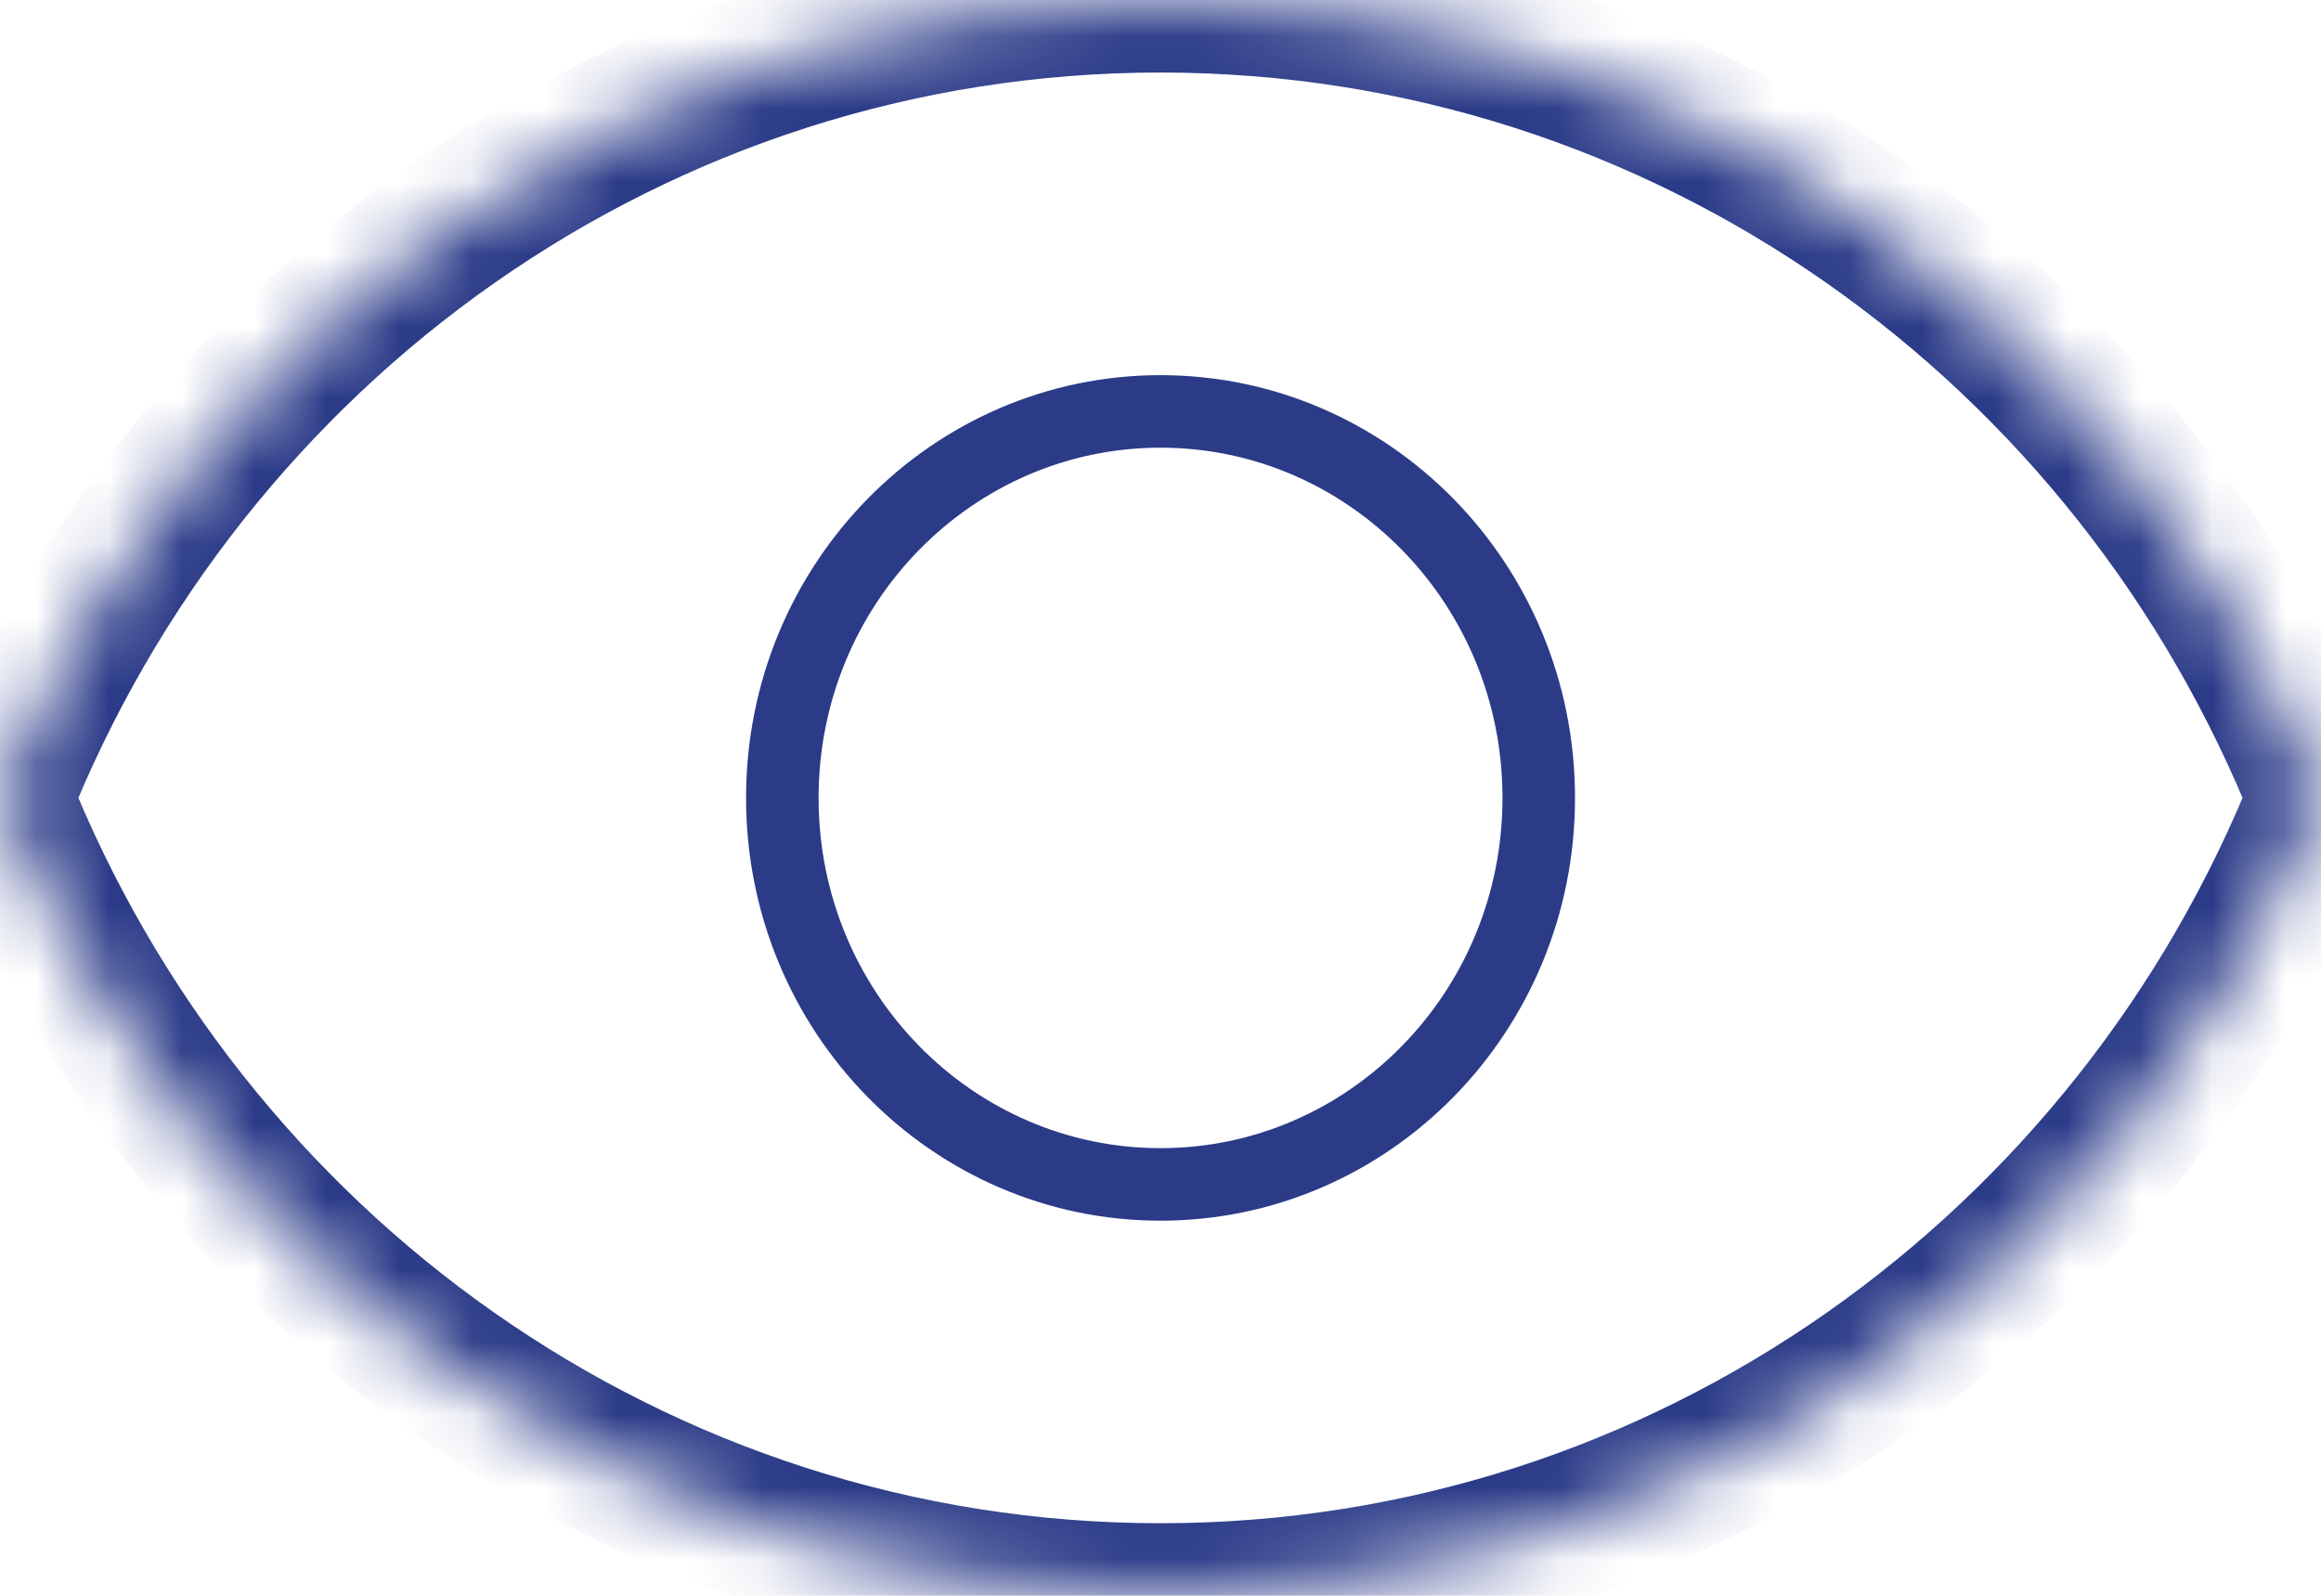
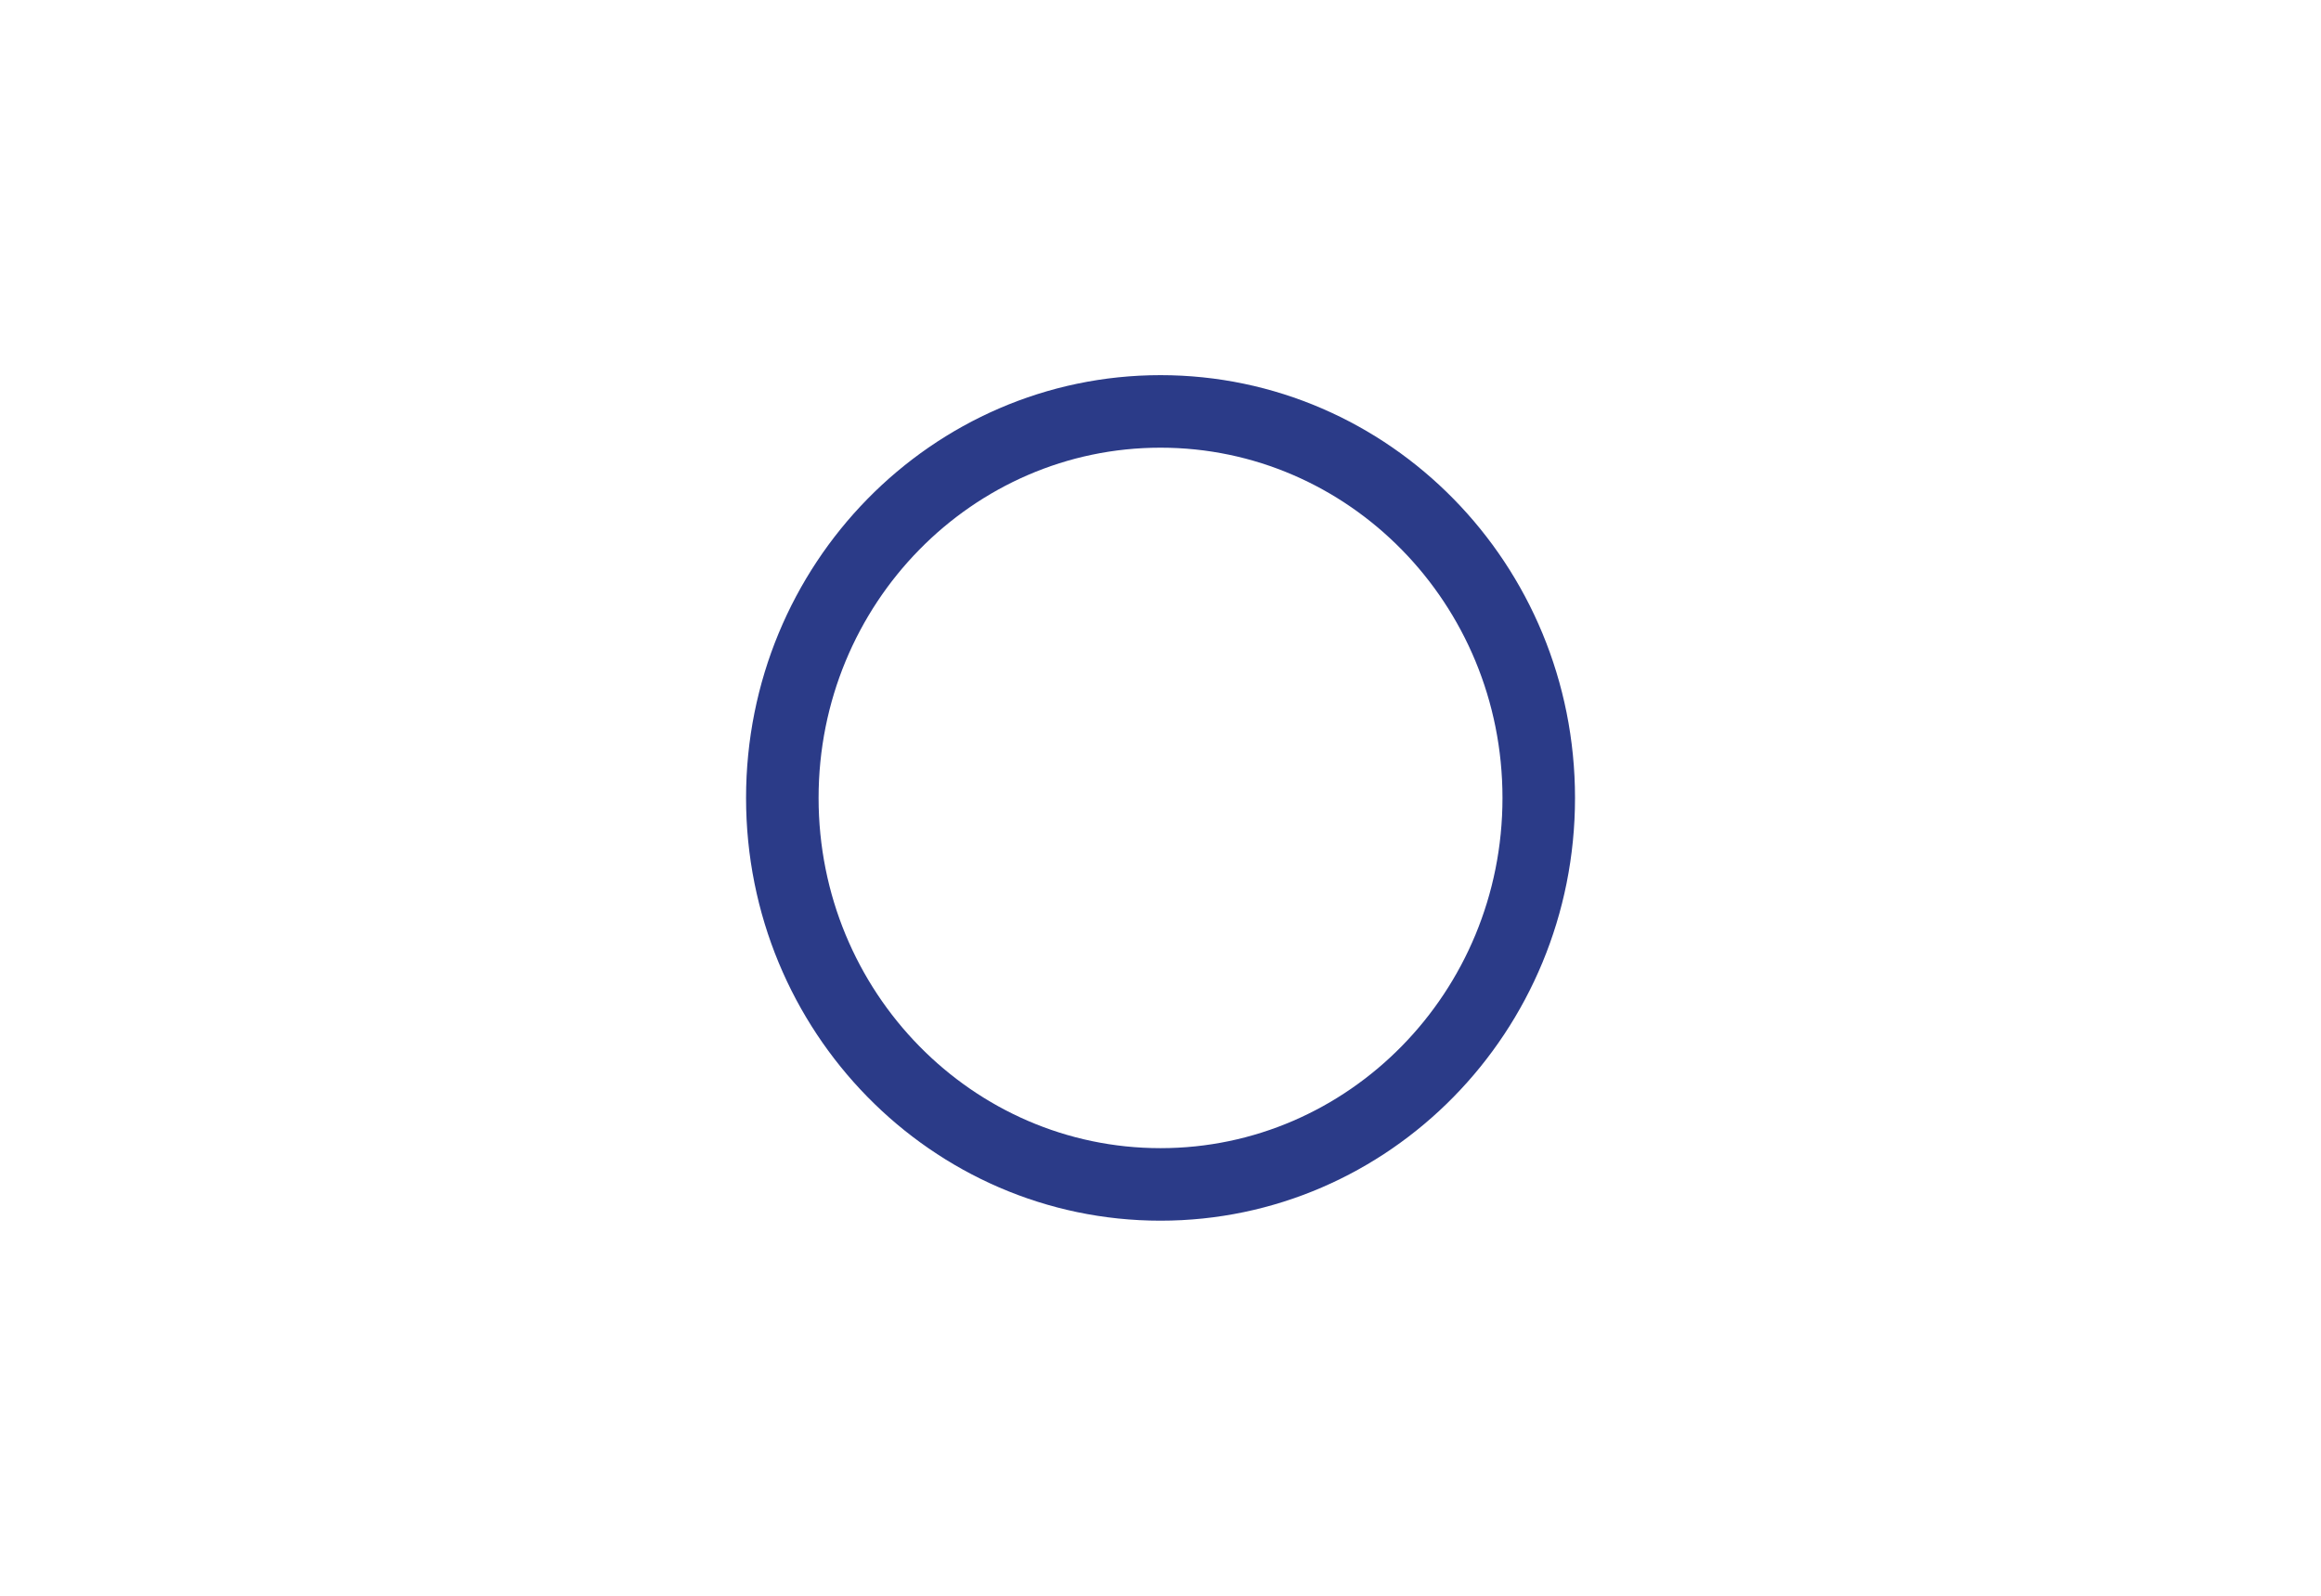
<svg xmlns="http://www.w3.org/2000/svg" width="32" height="22" viewBox="0 0 32 22" fill="none">
  <mask id="path-1-inside-1_703_4382" fill="white">
    <path fill-rule="evenodd" clip-rule="evenodd" d="M0 11C2.56 4.55 8.759 0 16 0C23.241 0 29.44 4.55 32 11C29.44 17.45 23.241 22 16 22C8.759 22 2.56 17.45 0 11Z" />
  </mask>
-   <path d="M0 11L-0.929 10.631L-1.076 11L-0.929 11.369L0 11ZM32 11L32.929 11.369L33.076 11L32.929 10.631L32 11ZM0.929 11.369C3.347 5.278 9.192 1 16 1V-1C8.326 -1 1.773 3.822 -0.929 10.631L0.929 11.369ZM16 1C22.808 1 28.653 5.278 31.07 11.369L32.929 10.631C30.227 3.822 23.674 -1 16 -1V1ZM31.07 10.631C28.653 16.722 22.808 21 16 21V23C23.674 23 30.227 18.178 32.929 11.369L31.07 10.631ZM16 21C9.192 21 3.347 16.722 0.929 10.631L-0.929 11.369C1.773 18.178 8.326 23 16 23V21Z" fill="#2B3B88" mask="url(#path-1-inside-1_703_4382)" />
  <path d="M21.215 11.001C21.215 13.953 18.871 16.329 16 16.329C13.13 16.329 10.786 13.953 10.786 11.001C10.786 8.048 13.13 5.672 16 5.672C18.871 5.672 21.215 8.048 21.215 11.001Z" stroke="#2B3B88" />
</svg>